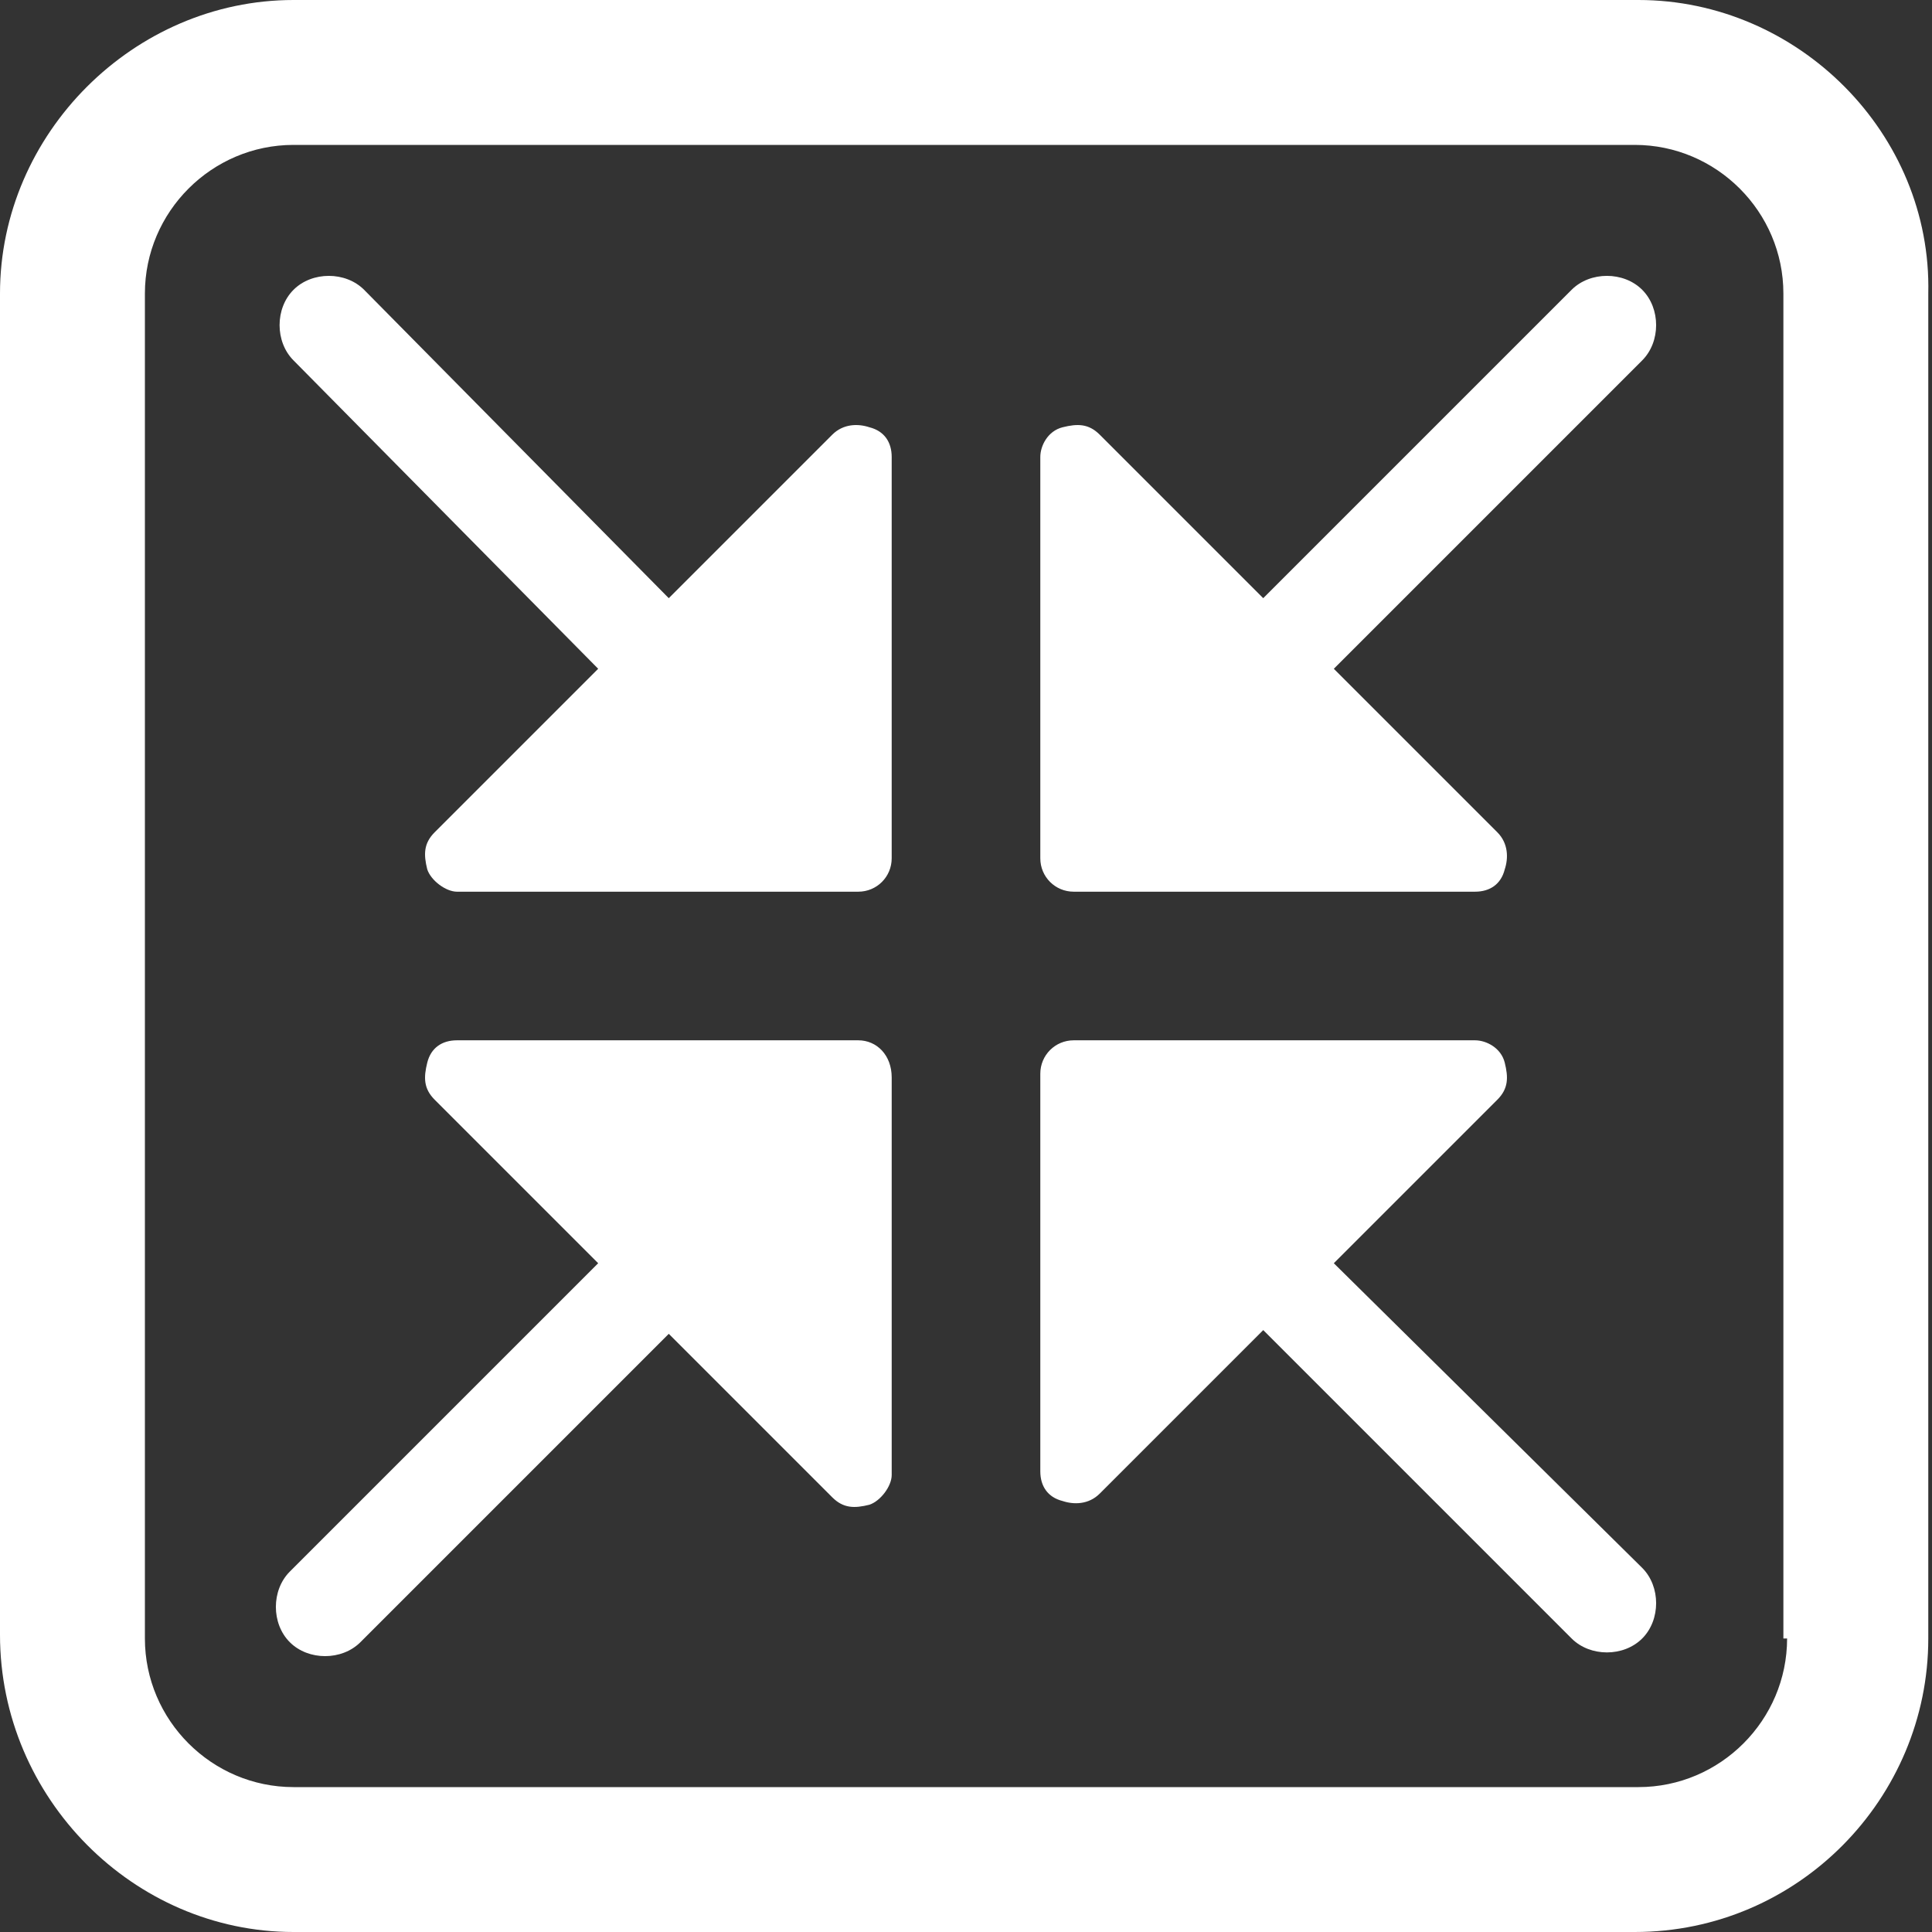
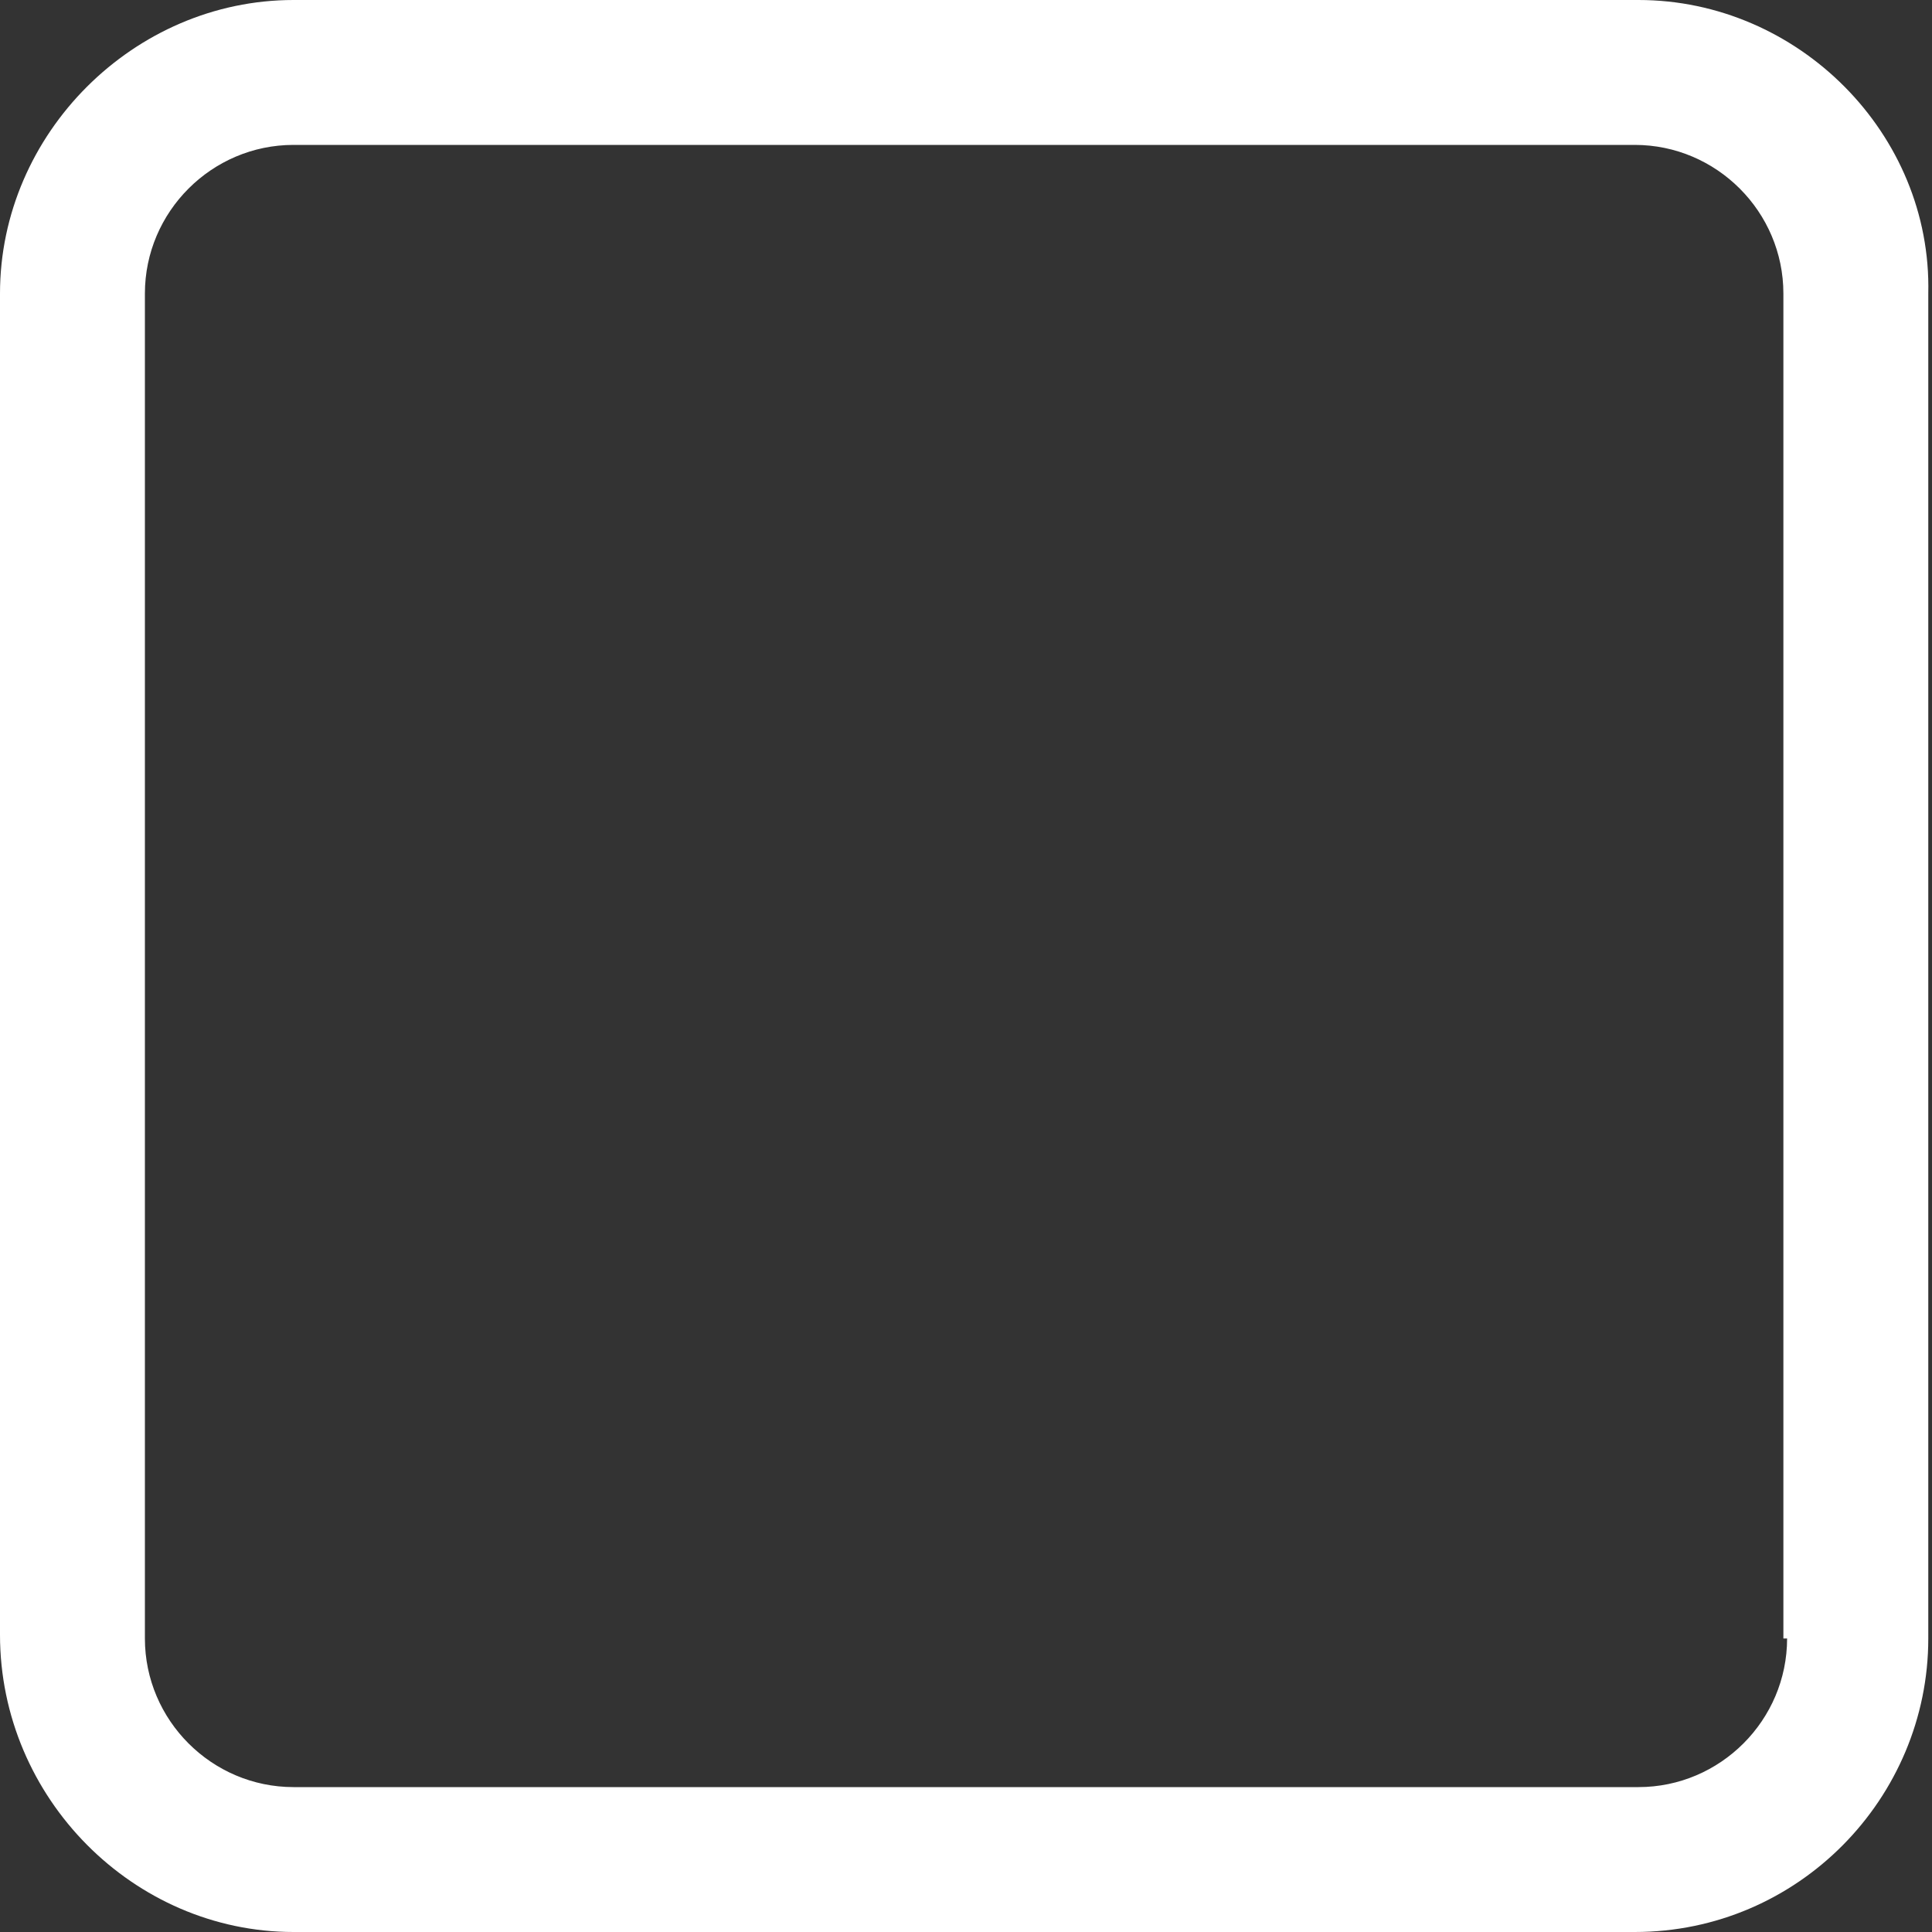
<svg xmlns="http://www.w3.org/2000/svg" version="1.1" id="Layer_1" x="0px" y="0px" viewBox="0 0 52 52" style="enable-background:new 0 0 52 52;" xml:space="preserve">
  <rect x="0" y="0" width="52" height="52" fill="#333333" stroke="none" />
  <style type="text/css">
	.st0{fill:#FFFFFF;}
</style>
  <g>
    <path class="st0" d="M44.1,0H7.9C3.6,0,0,3.6,0,7.9v36.1C0,48.4,3.6,52,7.9,52h36.1c4.4,0,7.9-3.6,7.9-7.9V7.9   C52,3.6,48.4,0,44.1,0z M48.1,44.1c0,2.2-1.8,4-4,4H7.9c-2.2,0-4-1.8-4-4V7.9c0-2.2,1.8-4,4-4h36.1c2.2,0,4,1.8,4,4V44.1z" />
-     <path class="st0" d="M23.1,28H12.3c-0.4,0-0.7,0.2-0.8,0.6s-0.1,0.7,0.2,1l4.4,4.4l-6.2,6.2c0,0,0,0,0,0l-2.1,2.1   c-0.5,0.5-0.5,1.4,0,1.9c0.5,0.5,1.4,0.5,1.9,0l8.3-8.3l3.1,3.1h0l1.3,1.3c0.3,0.3,0.6,0.3,1,0.2c0.3-0.1,0.6-0.5,0.6-0.8v-1.2   v-9.5C24,28.4,23.6,28,23.1,28z" />
-     <path class="st0" d="M35.9,34l4.4-4.4c0.3-0.3,0.3-0.6,0.2-1C40.4,28.2,40,28,39.7,28H28.9c-0.5,0-0.9,0.4-0.9,0.9v8.5v2.2   c0,0.4,0.2,0.7,0.6,0.8c0.3,0.1,0.7,0.1,1-0.2l4.4-4.4l8.3,8.3c0.5,0.5,1.4,0.5,1.9,0c0.5-0.5,0.5-1.4,0-1.9L35.9,34z" />
-     <path class="st0" d="M28.9,24h10.8c0.4,0,0.7-0.2,0.8-0.6c0.1-0.3,0.1-0.7-0.2-1L35.9,18l8.3-8.3c0.5-0.5,0.5-1.4,0-1.9   c-0.5-0.5-1.4-0.5-1.9,0L34,16.1l-4.4-4.4c-0.3-0.3-0.6-0.3-1-0.2C28.2,11.6,28,12,28,12.3v10.8C28,23.6,28.4,24,28.9,24z" />
-     <path class="st0" d="M16.1,18l-4.4,4.4c-0.3,0.3-0.3,0.6-0.2,1c0.1,0.3,0.5,0.6,0.8,0.6h10.8c0.5,0,0.9-0.4,0.9-0.9V12.3   c0-0.4-0.2-0.7-0.6-0.8c-0.3-0.1-0.7-0.1-1,0.2L18,16.1L9.8,7.8c-0.5-0.5-1.4-0.5-1.9,0c-0.5,0.5-0.5,1.4,0,1.9L16.1,18z" />
  </g>
</svg>